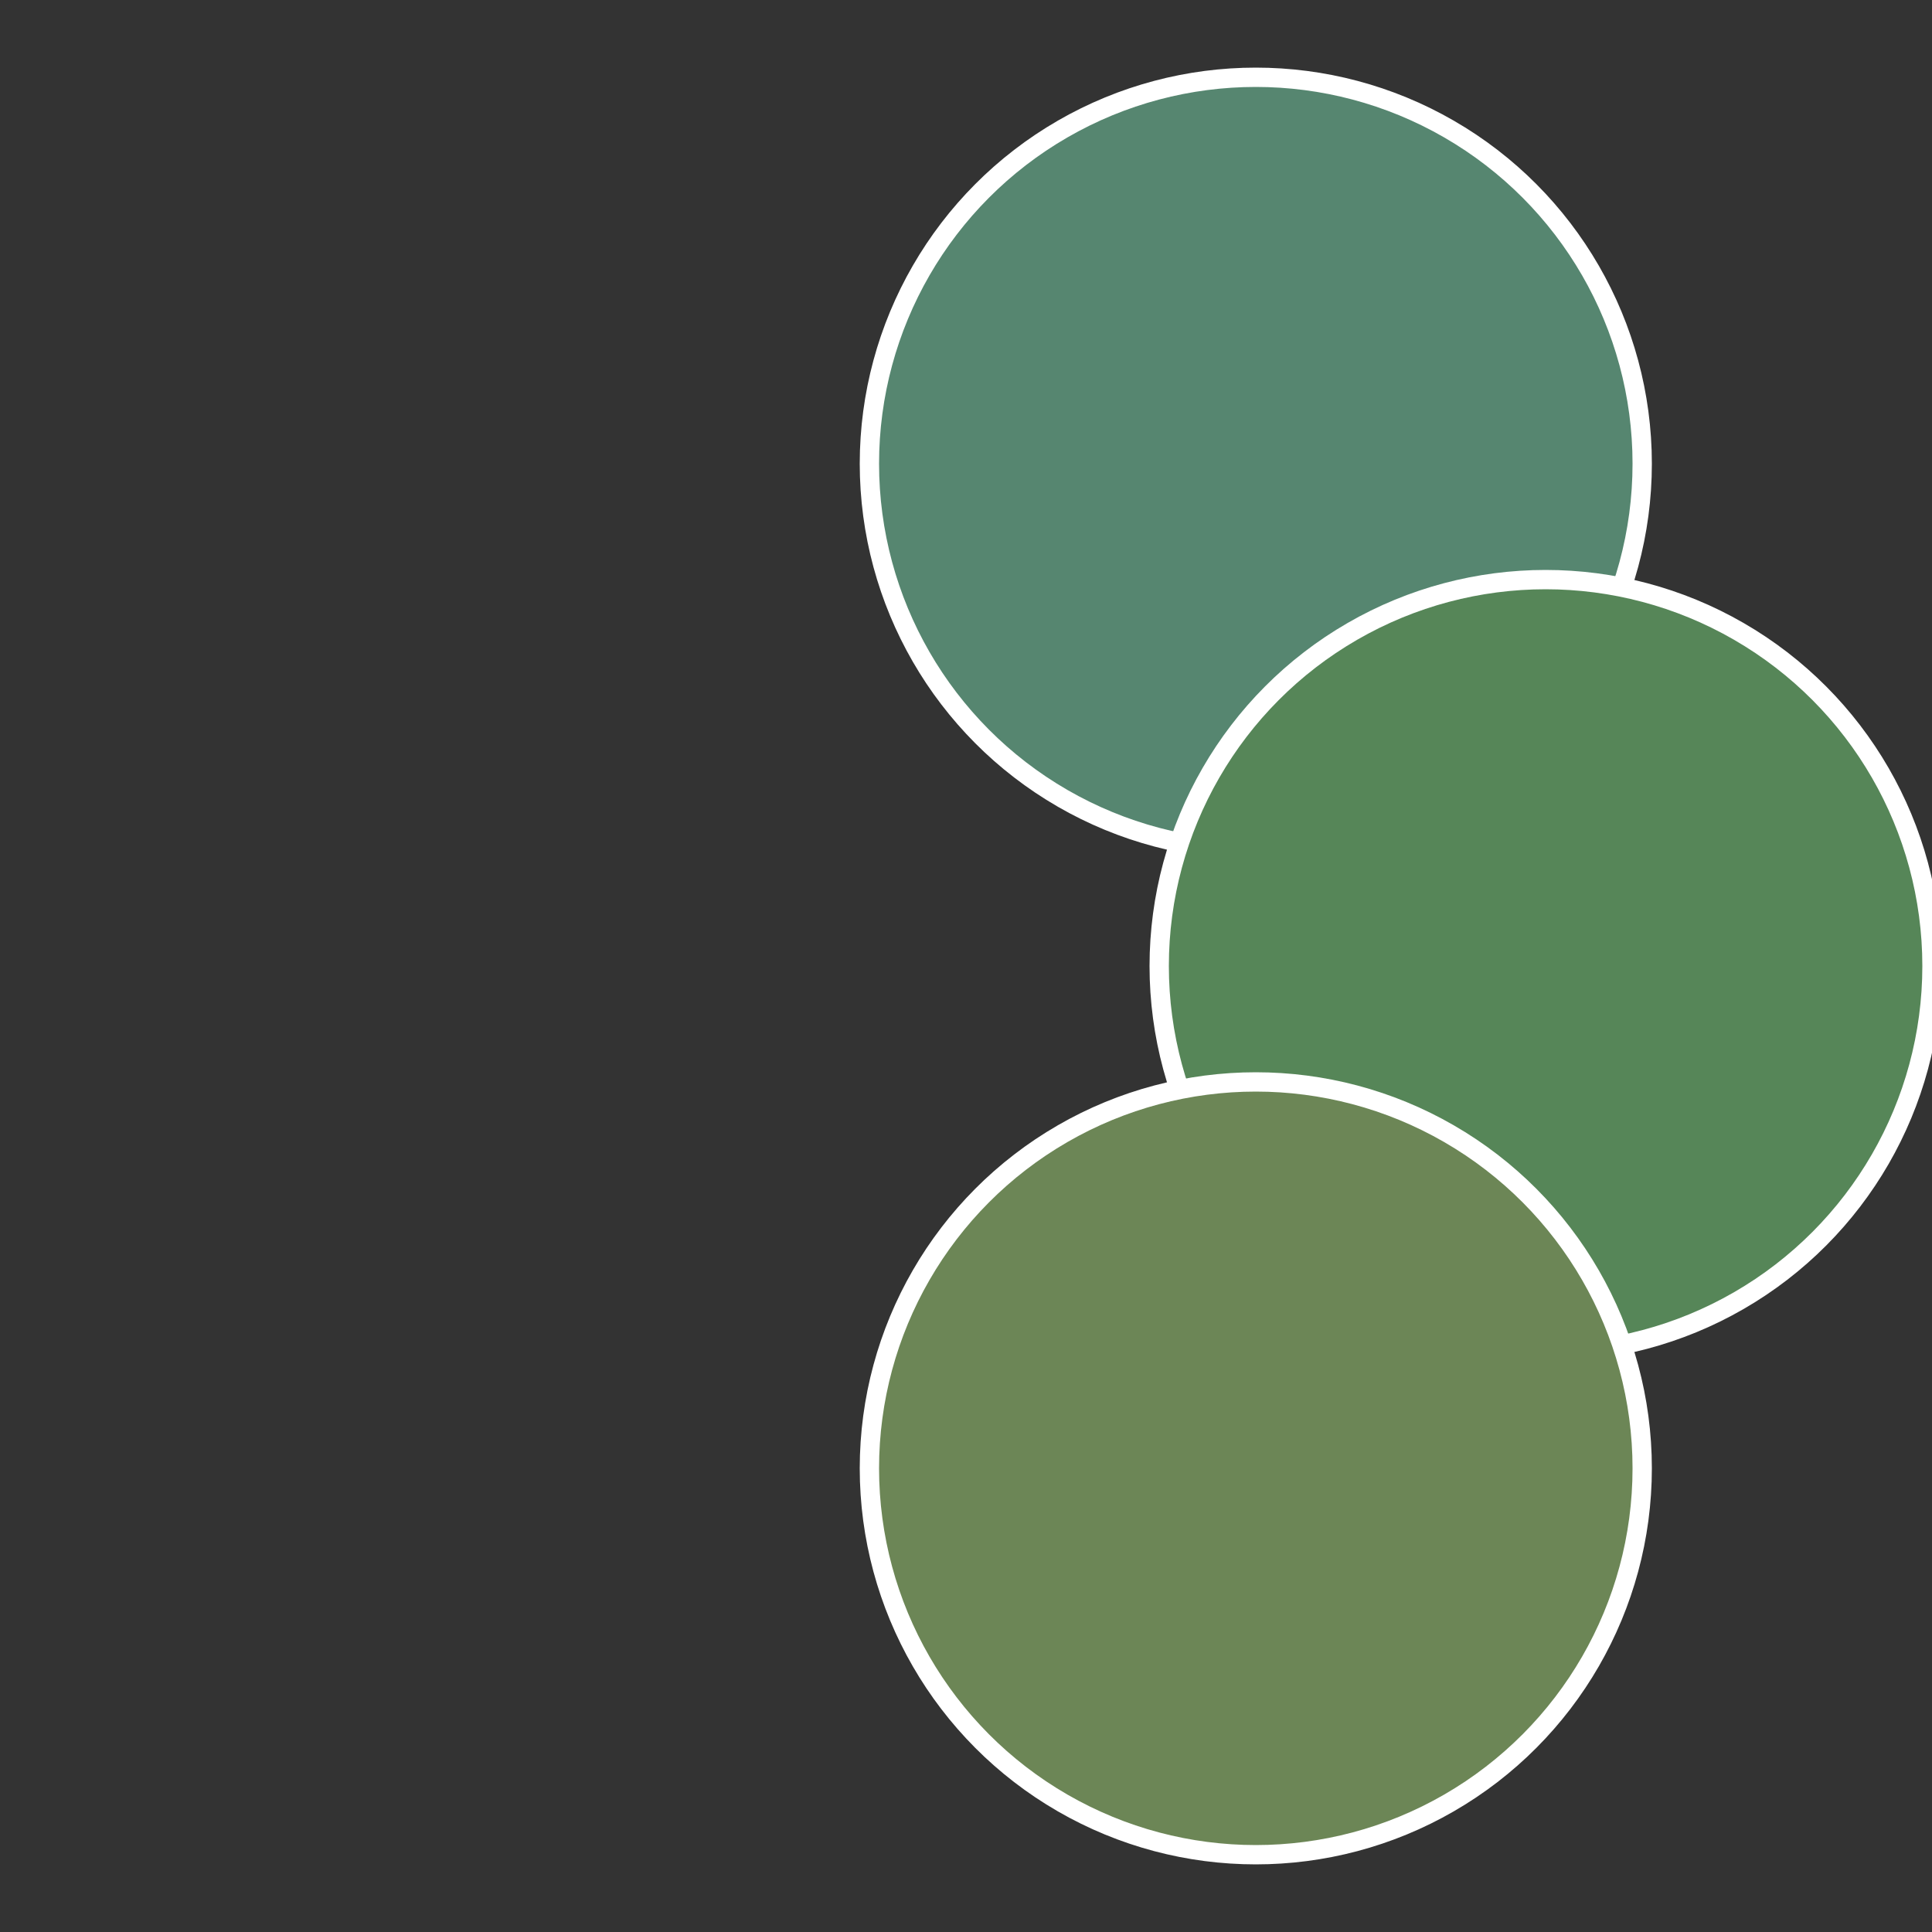
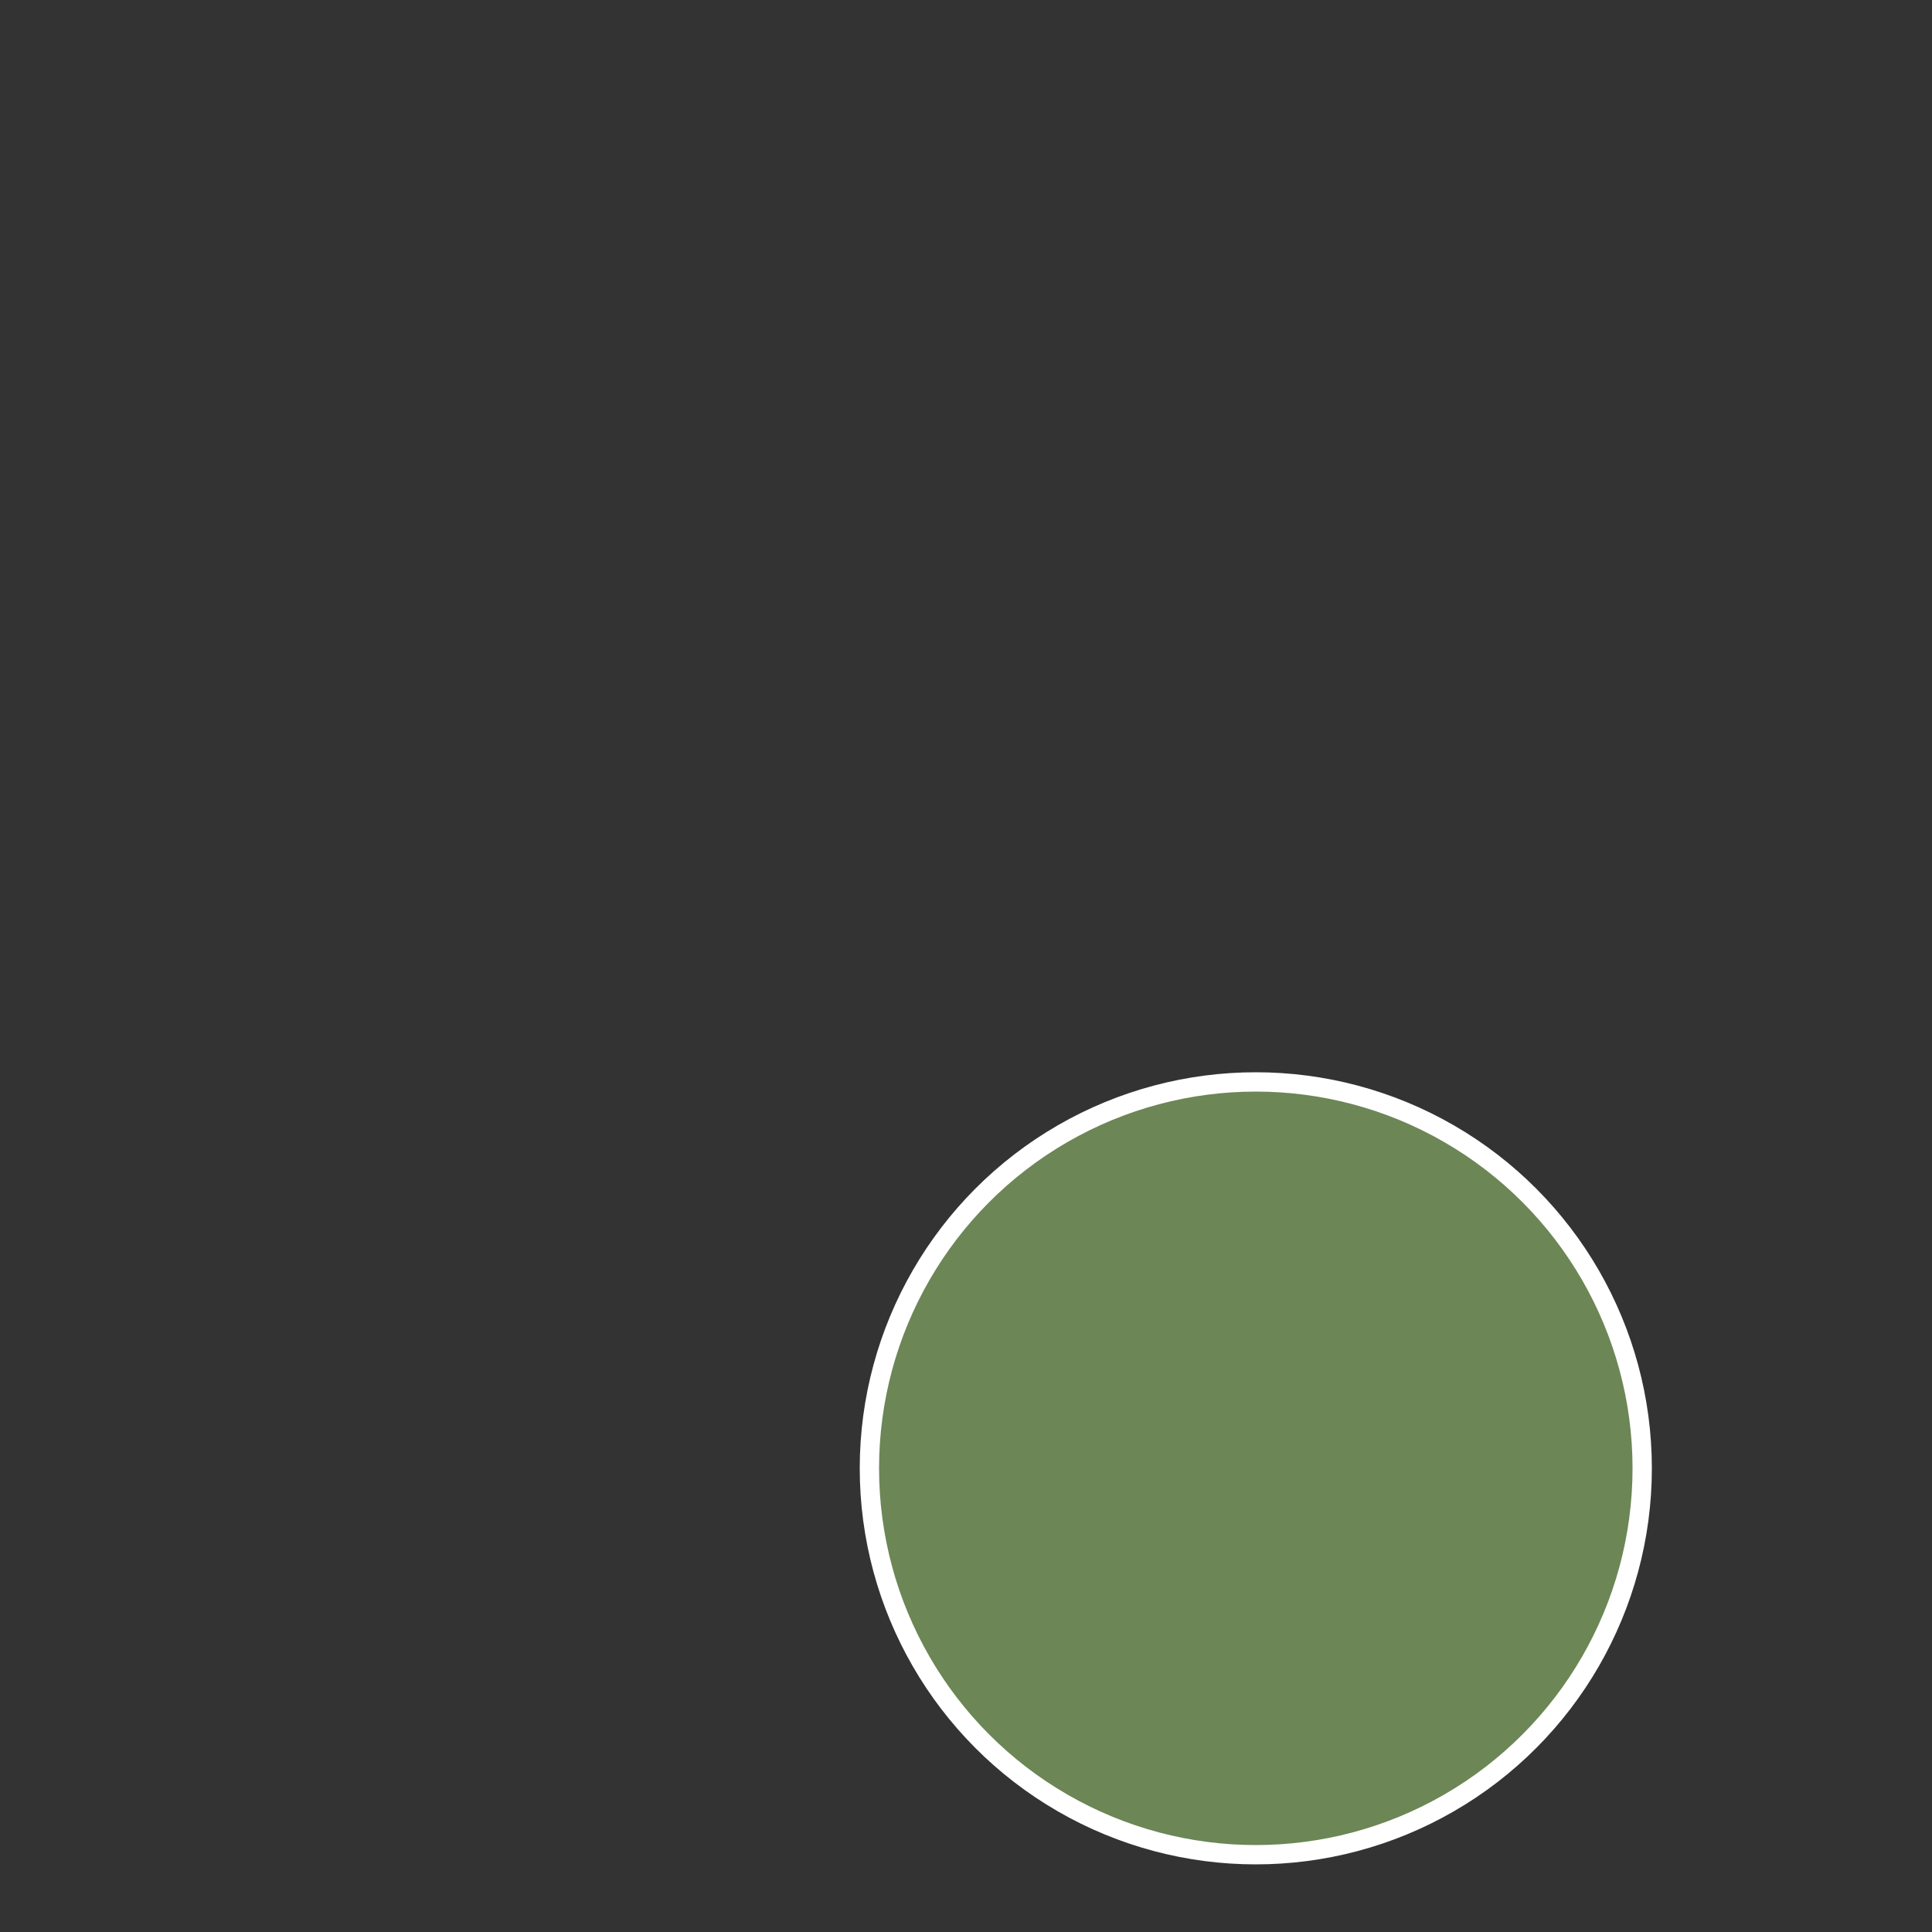
<svg xmlns="http://www.w3.org/2000/svg" width="500" height="500" viewBox="-1 -1 2 2">
  <rect x="-1" y="-1" width="2" height="2" fill="#333333" stroke="none" />
-   <circle cx="0.3" cy="-0.52" r="0.4" fill="#568670" stroke="#fff" stroke-width="1%" />
-   <circle cx="0.6" cy="0" r="0.4" fill="#568658" stroke="#fff" stroke-width="1%" />
  <circle cx="0.3" cy="0.52" r="0.4" fill="#6c8656" stroke="#fff" stroke-width="1%" />
</svg>